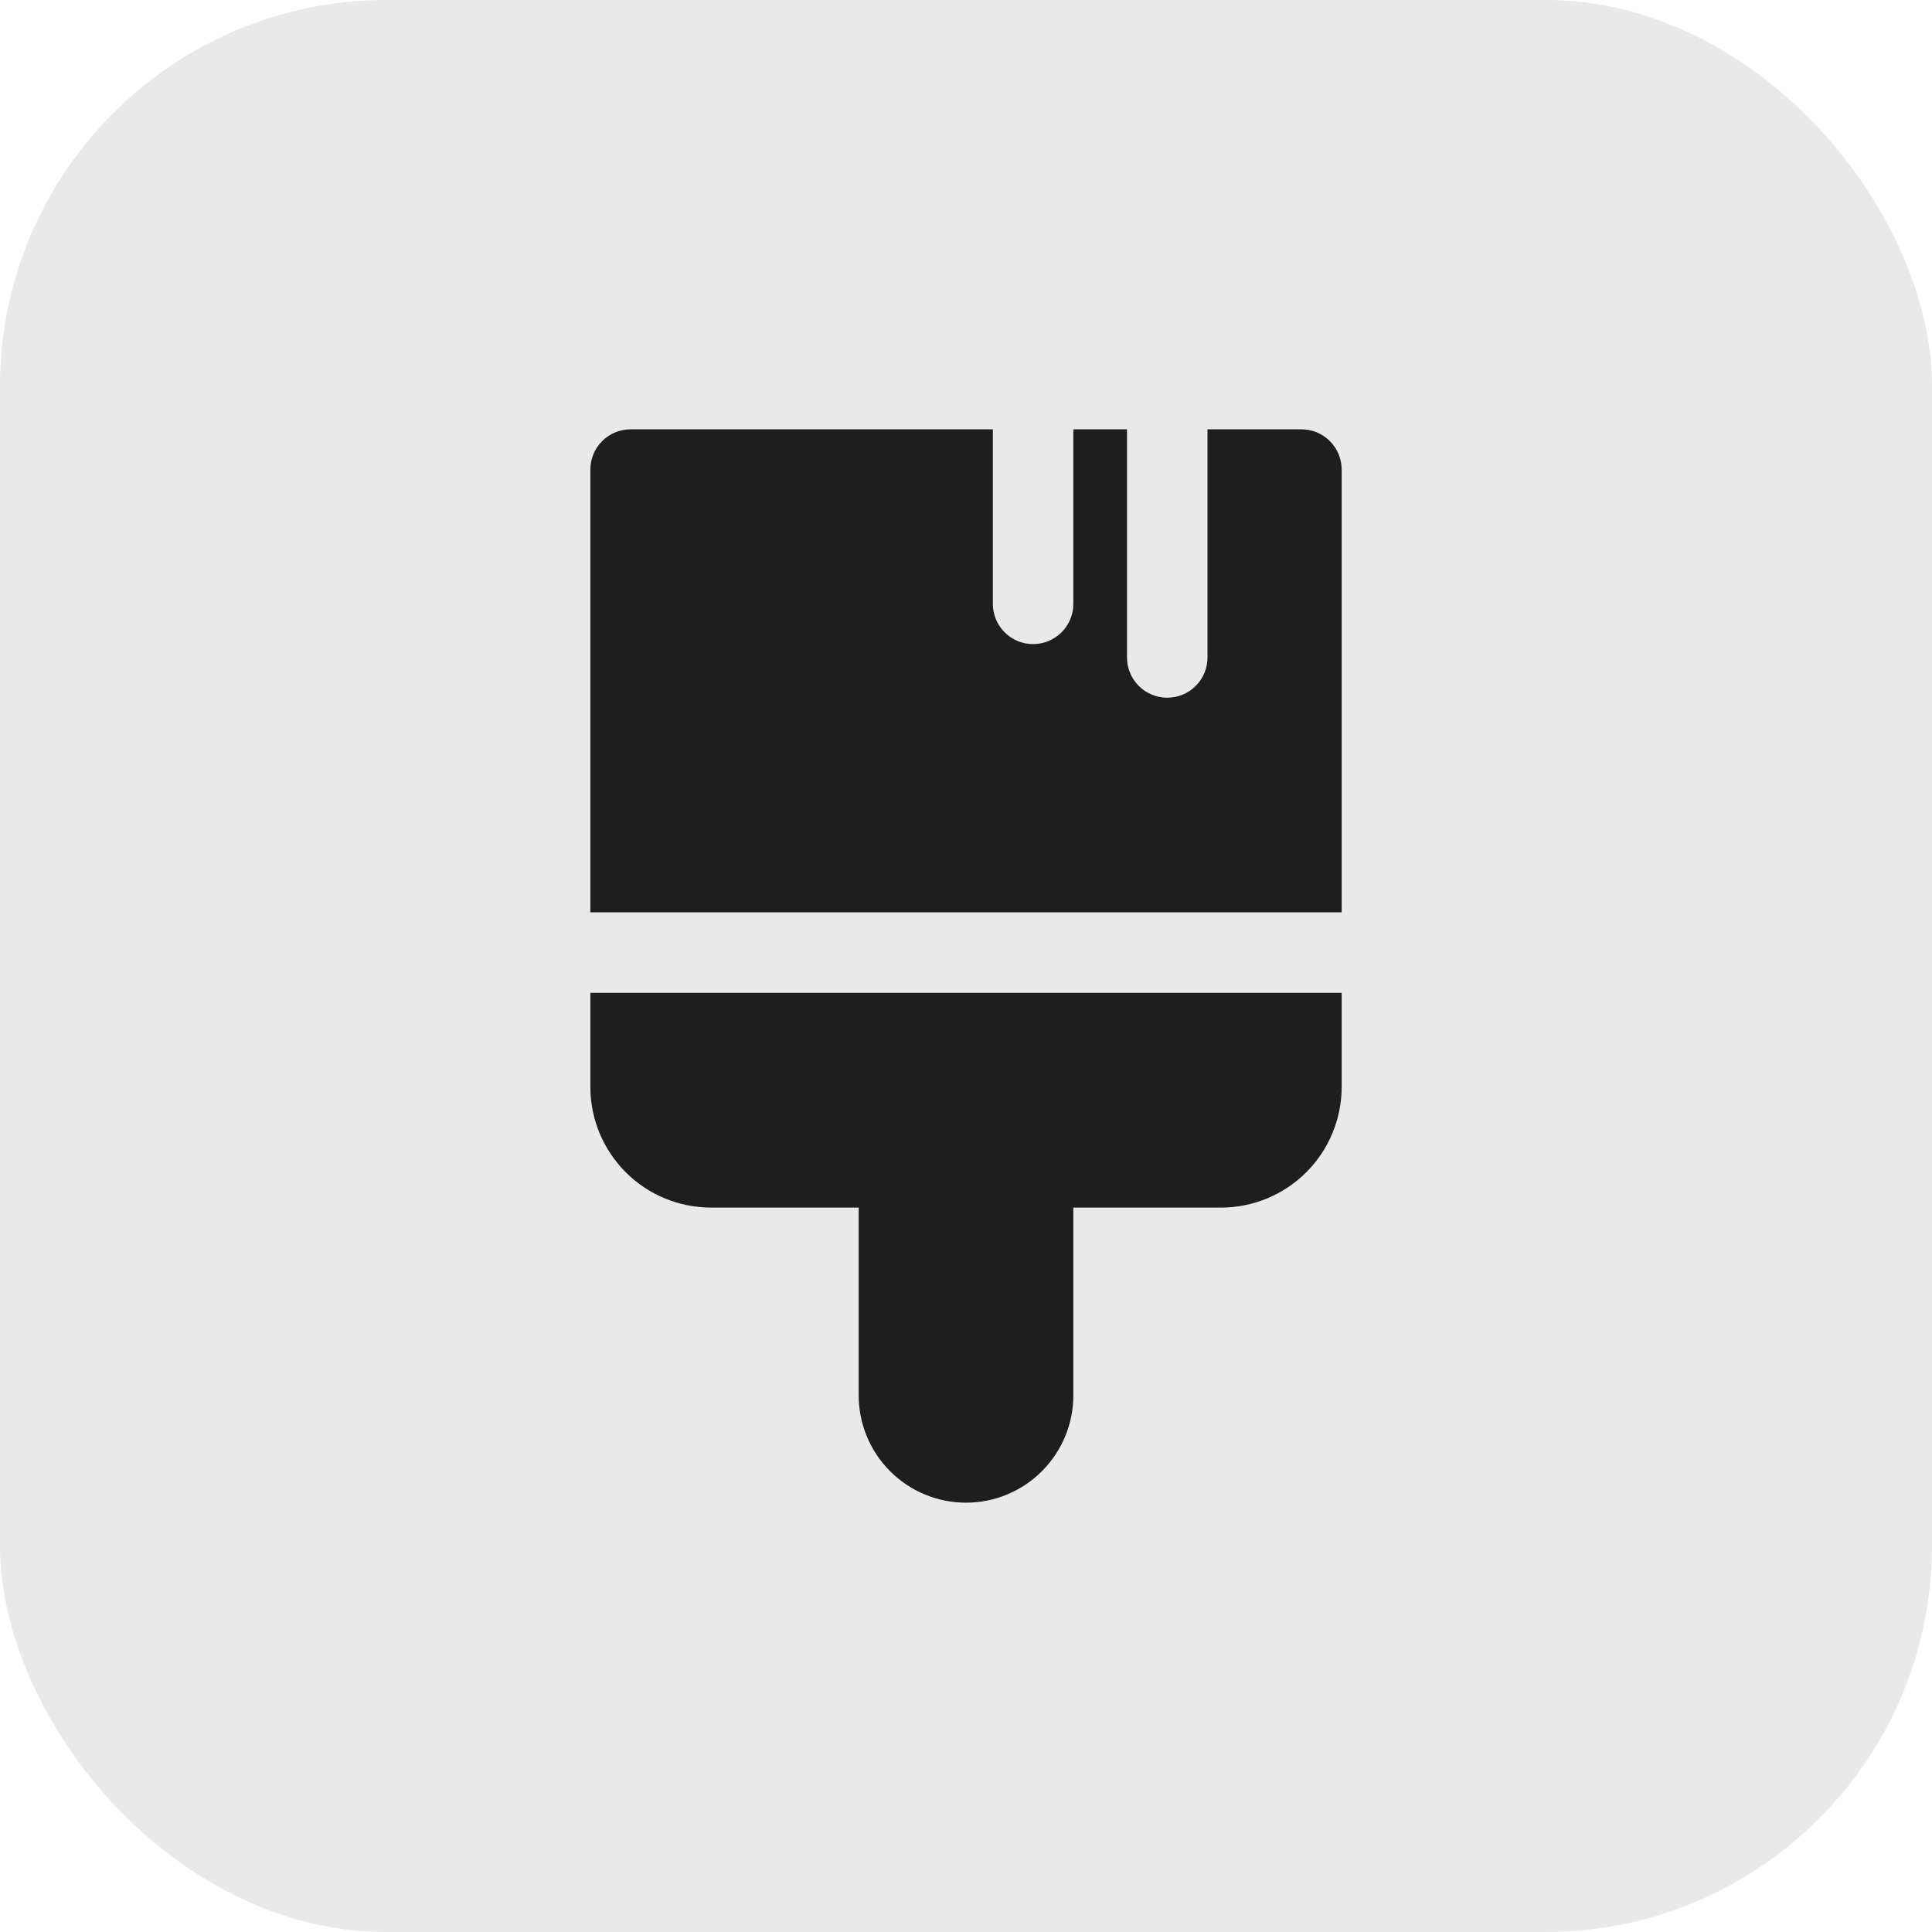
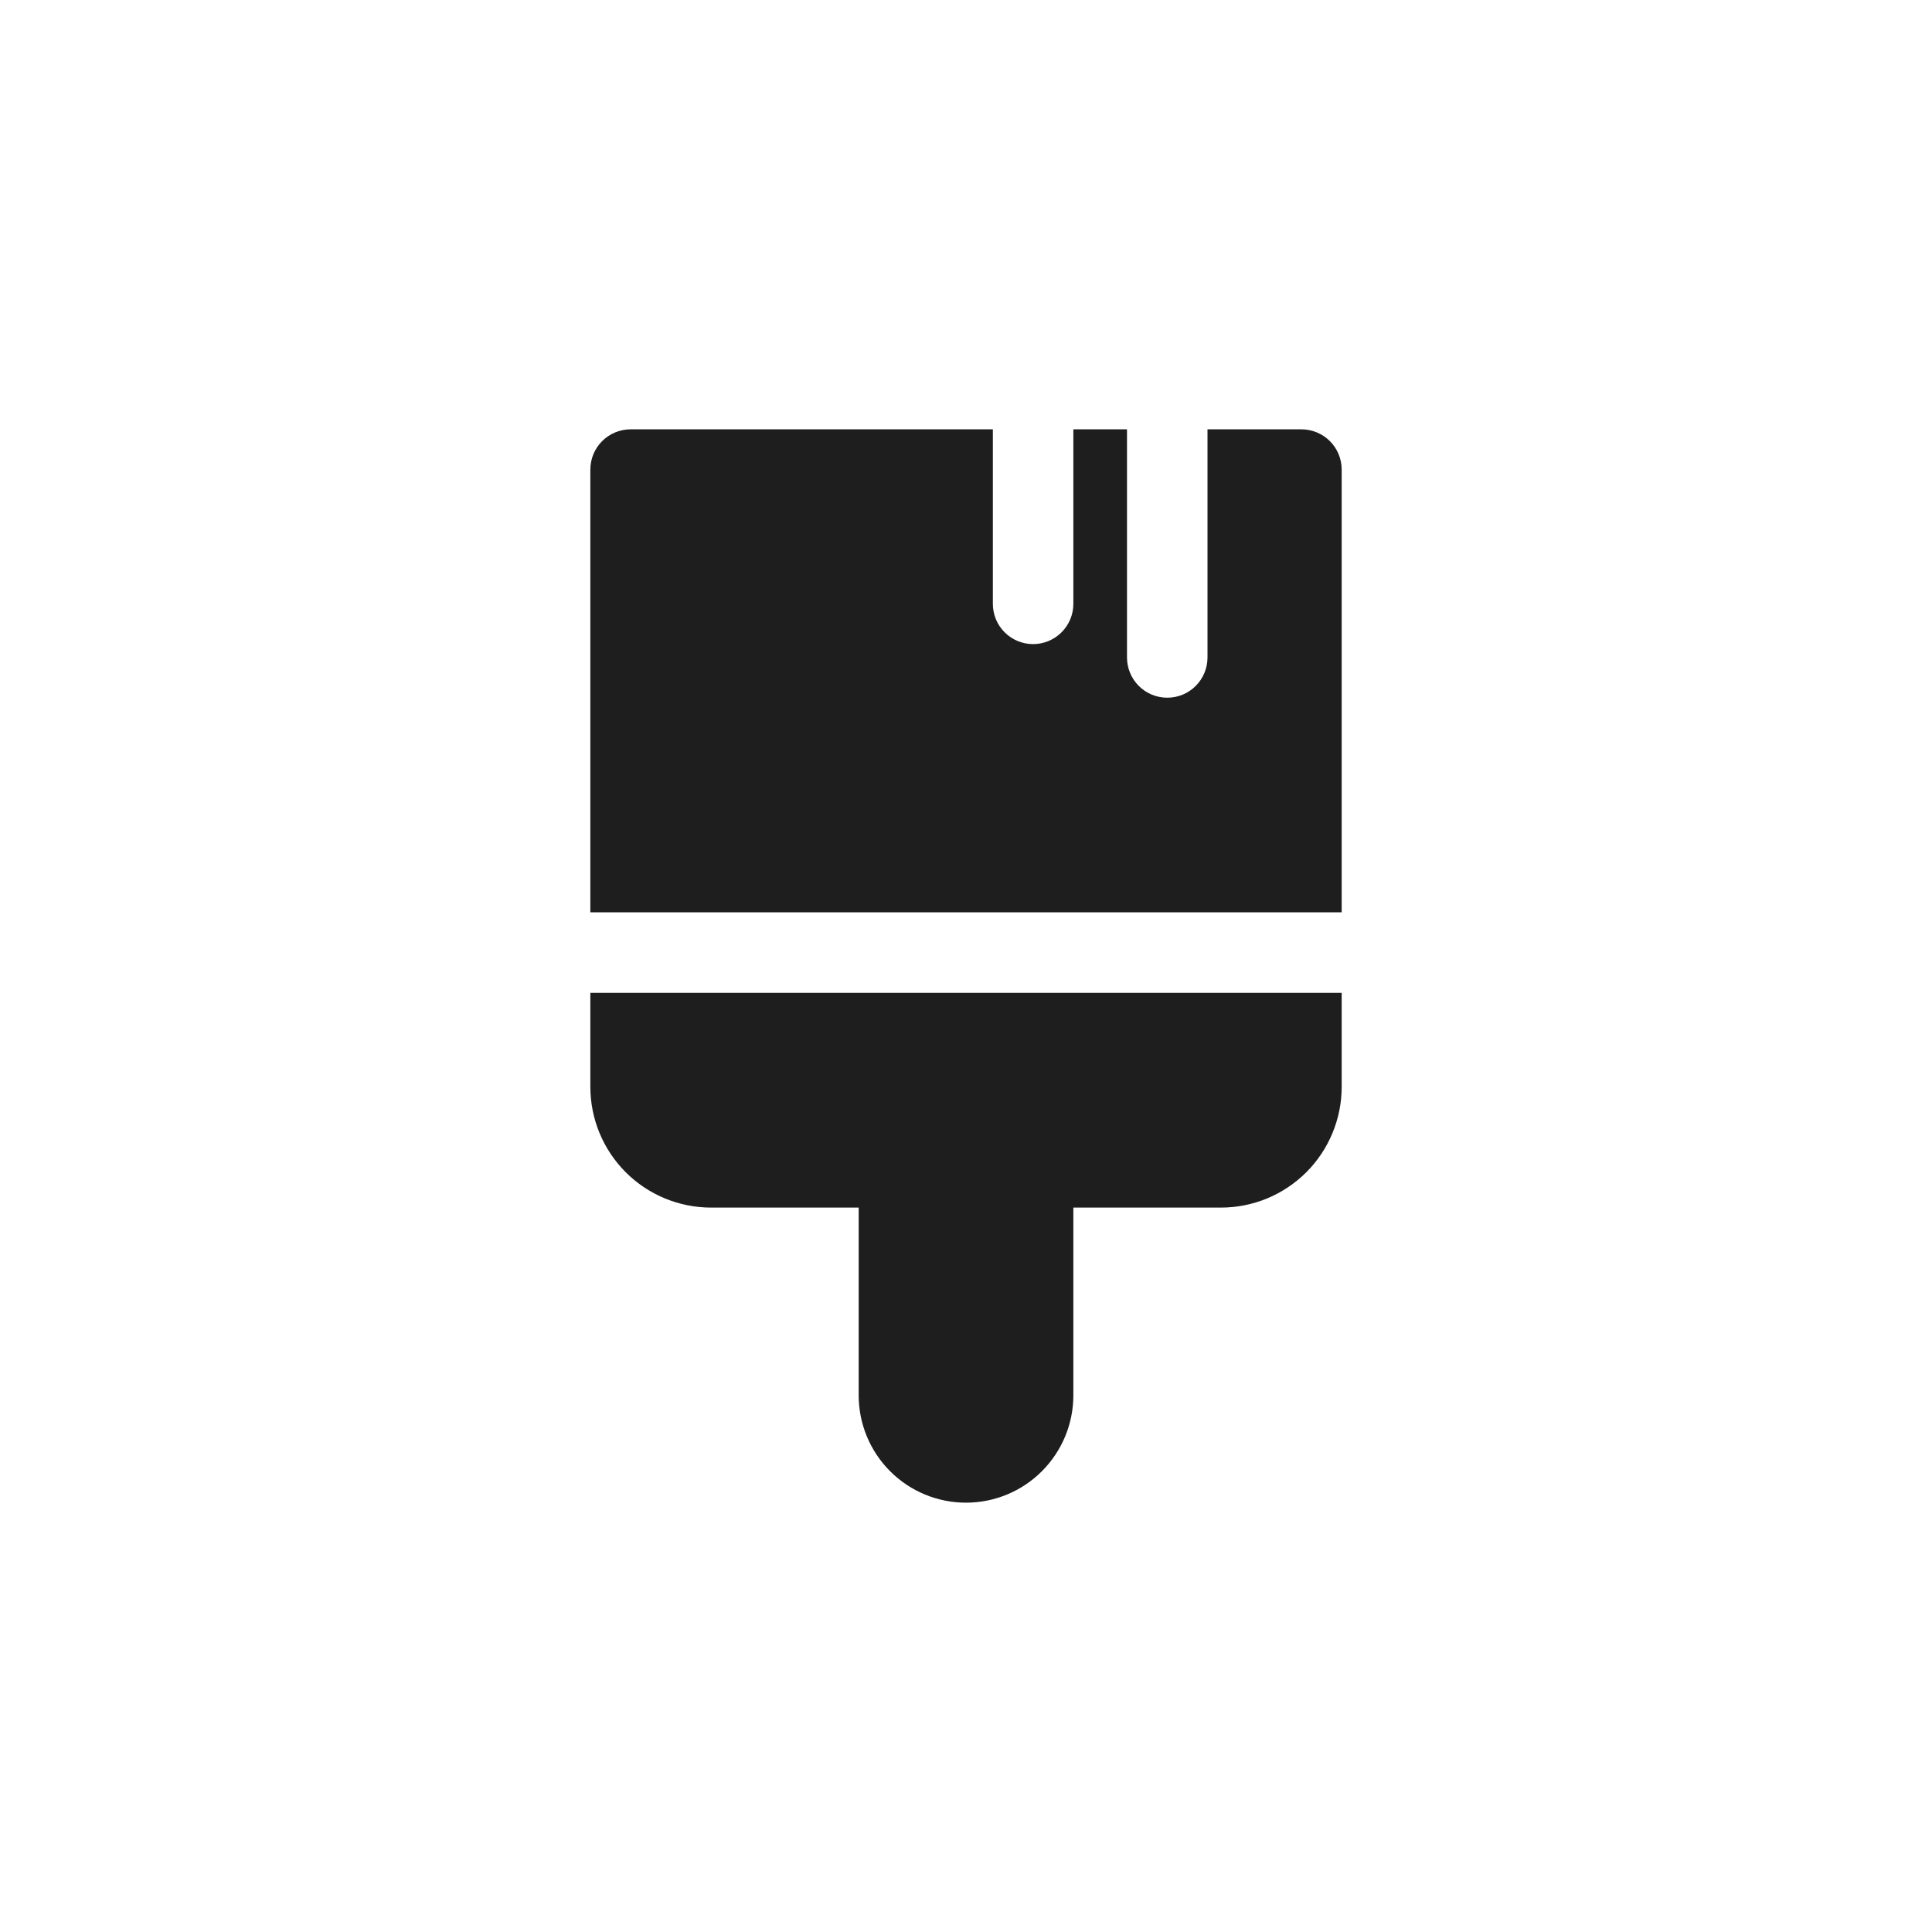
<svg xmlns="http://www.w3.org/2000/svg" width="60" height="60" viewBox="0 0 60 60" fill="none">
-   <rect width="60" height="60" rx="12" fill="#1E1E1E" fill-opacity="0.1" />
  <path d="M30.834 13.333V18.753C30.834 19.085 30.965 19.403 31.2 19.637C31.434 19.872 31.752 20.003 32.084 20.003C32.415 20.003 32.733 19.872 32.967 19.637C33.202 19.403 33.334 19.085 33.334 18.753V13.333H35V20.418C35 20.75 35.132 21.068 35.366 21.302C35.601 21.537 35.919 21.668 36.25 21.668C36.582 21.668 36.9 21.537 37.134 21.302C37.368 21.068 37.5 20.75 37.5 20.418V13.333H40.417C40.748 13.333 41.066 13.465 41.301 13.699C41.535 13.934 41.667 14.252 41.667 14.583V28.333H18.334V14.583C18.334 14.252 18.465 13.934 18.7 13.699C18.934 13.465 19.252 13.333 19.584 13.333H30.834ZM18.334 30.833V33.753C18.334 34.748 18.729 35.702 19.432 36.405C20.135 37.108 21.089 37.503 22.084 37.503H26.667V43.333C26.667 44.217 27.018 45.065 27.643 45.69C28.268 46.316 29.116 46.667 30 46.667C30.884 46.667 31.732 46.316 32.357 45.69C32.982 45.065 33.334 44.217 33.334 43.333V37.503H37.917C38.409 37.503 38.897 37.406 39.352 37.218C39.807 37.029 40.22 36.753 40.569 36.405C40.917 36.057 41.193 35.643 41.381 35.188C41.57 34.733 41.667 34.246 41.667 33.753V30.833H18.334Z" fill="#1E1E1E" />
</svg>